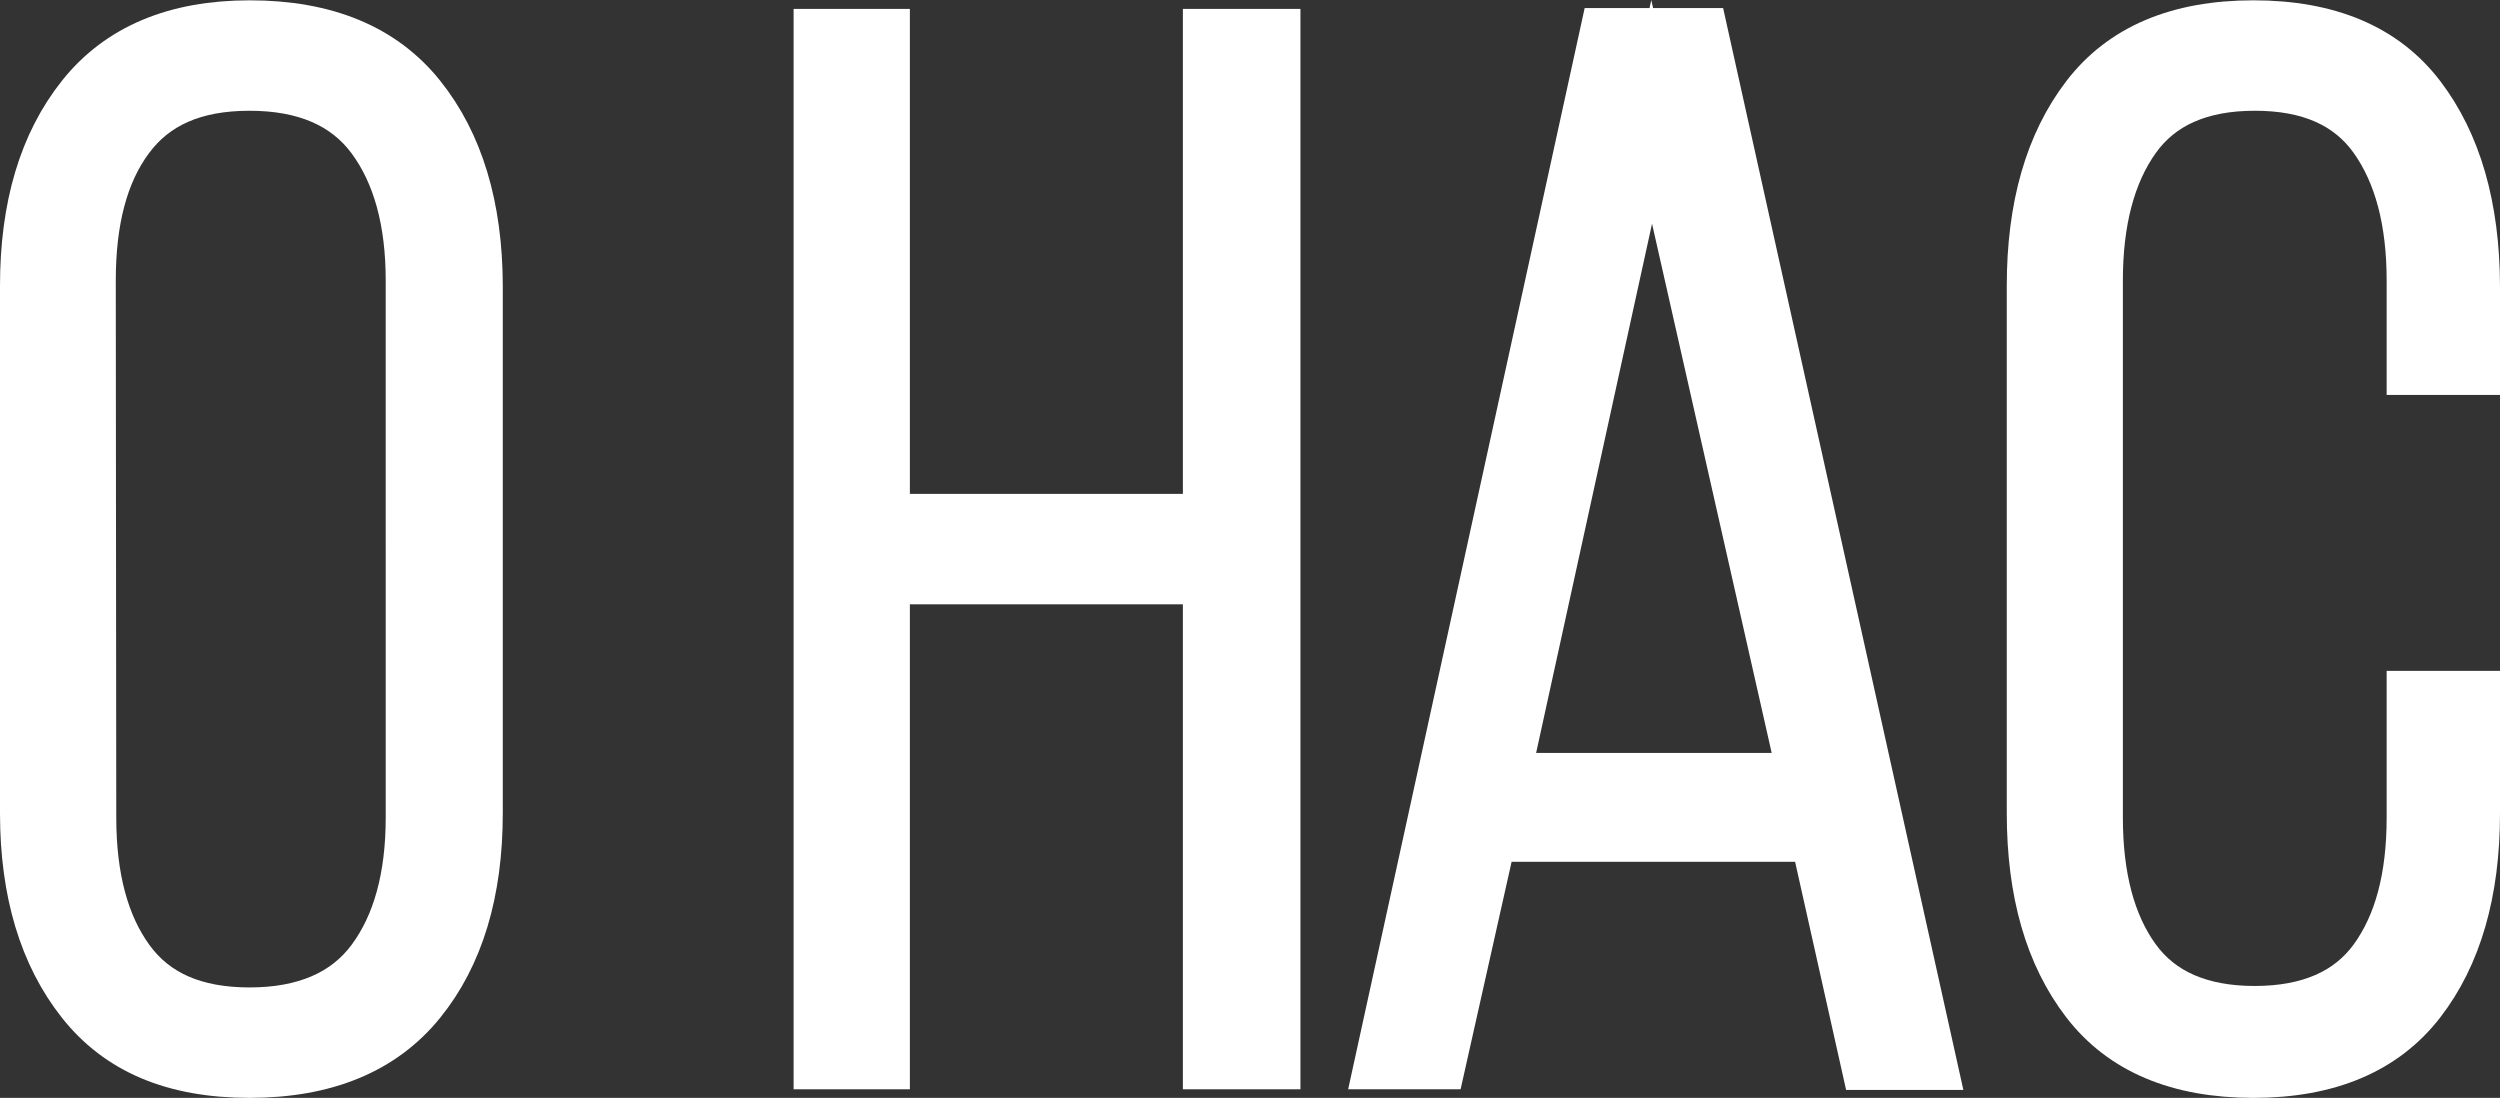
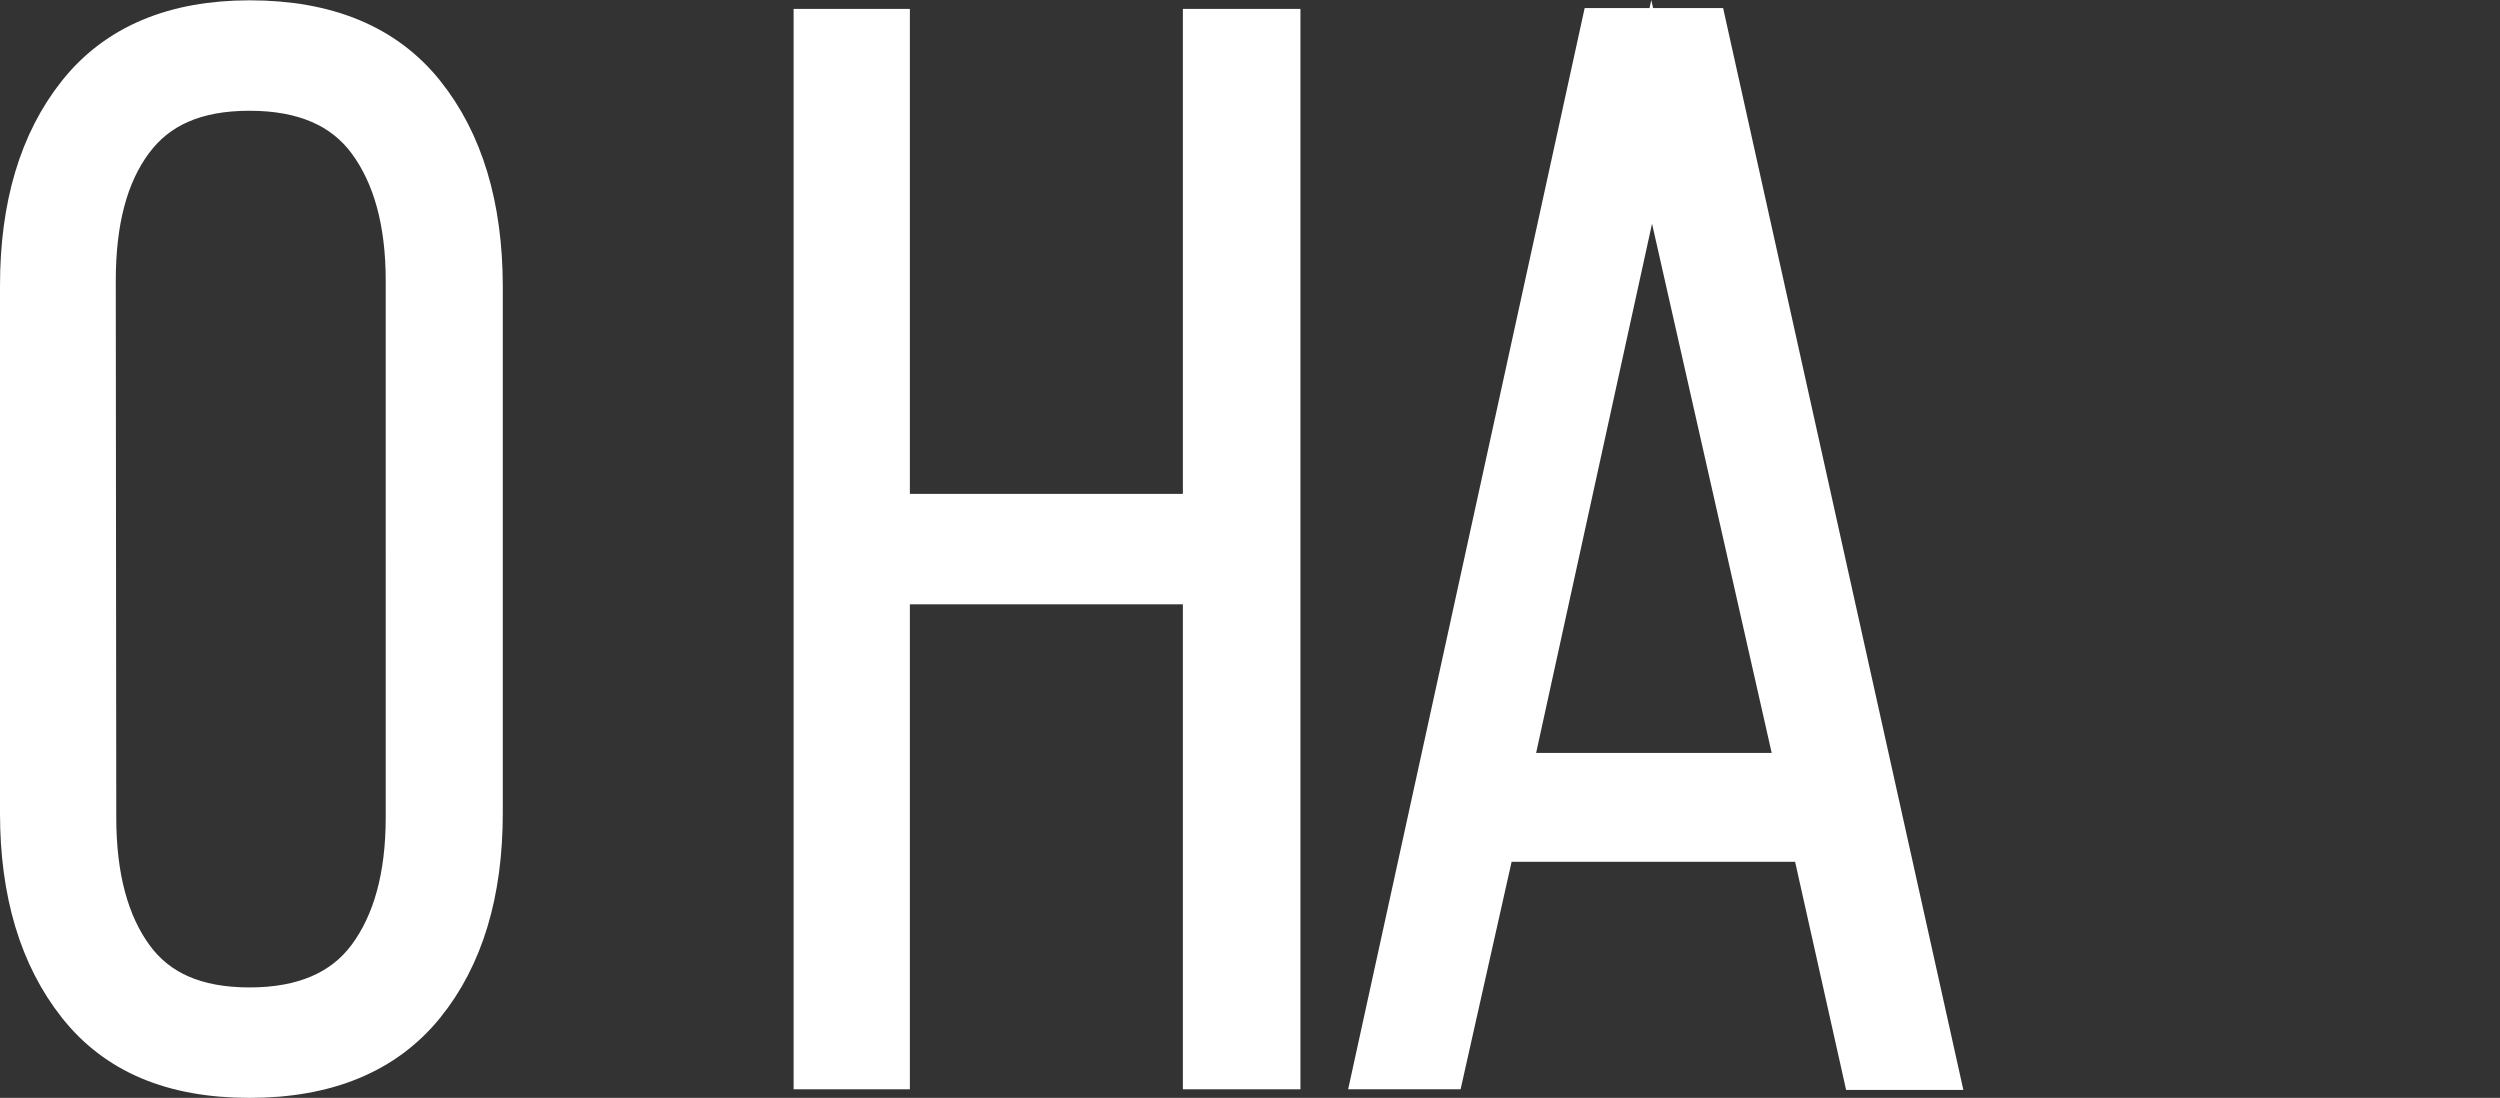
<svg xmlns="http://www.w3.org/2000/svg" id="Слой_1" data-name="Слой 1" viewBox="0 0 154.39 67.8">
  <rect x="0" y="0" width="154.39" height="67.8" fill="#333333" stroke="none" />
  <defs>
    <style>.cls-1{fill:#fff;stroke:#fff;stroke-miterlimit:10;stroke-width:3px;}</style>
  </defs>
  <title>о нас</title>
  <path class="cls-1" d="M1.5,50.22V17.65Q1.5,10.32,5,5.92t10.42-4.4q7.07,0,10.59,4.4t3.54,11.73V50.22c0,4.88-1.18,8.79-3.54,11.7S20.12,66.3,15.41,66.3,7.31,64.84,5,61.92,1.5,55.1,1.5,50.22Zm4.18.26c0,3.71.78,6.63,2.35,8.78s4,3.22,7.38,3.22,5.91-1.08,7.51-3.24,2.4-5.08,2.4-8.76V17.33q0-5.5-2.4-8.75c-1.6-2.16-4.11-3.24-7.51-3.24S9.6,6.41,8,8.56s-2.35,5.07-2.35,8.77Z" />
  <path class="cls-1" d="M50.51,65.77V2.05h4.18V32H74.55V2.05h4.26V65.77H74.55V35.82H54.69V65.77Z" />
  <path class="cls-1" d="M85.12,65.77,99.07,2h6.14l14.17,63.81h-4.17l-3.15-14.09H92.15L89,65.77ZM93,48h18.29L102,6.91Z" />
-   <path class="cls-1" d="M125.43,50.22V17.65q0-7.33,3.37-11.73t10.36-4.4q7,0,10.35,4.4t3.38,11.73v5.24h-4V17.33q0-5.5-2.31-8.75t-7.34-3.24c-3.34,0-5.79,1.08-7.33,3.24s-2.31,5.08-2.31,8.75V50.48q0,5.52,2.31,8.71c1.54,2.13,4,3.2,7.33,3.2s5.8-1.07,7.34-3.2,2.31-5,2.31-8.71V42.93h4v7.29c0,4.88-1.13,8.79-3.38,11.7s-5.7,4.38-10.35,4.38-8.11-1.46-10.36-4.38S125.43,55.1,125.43,50.22Z" />
</svg>